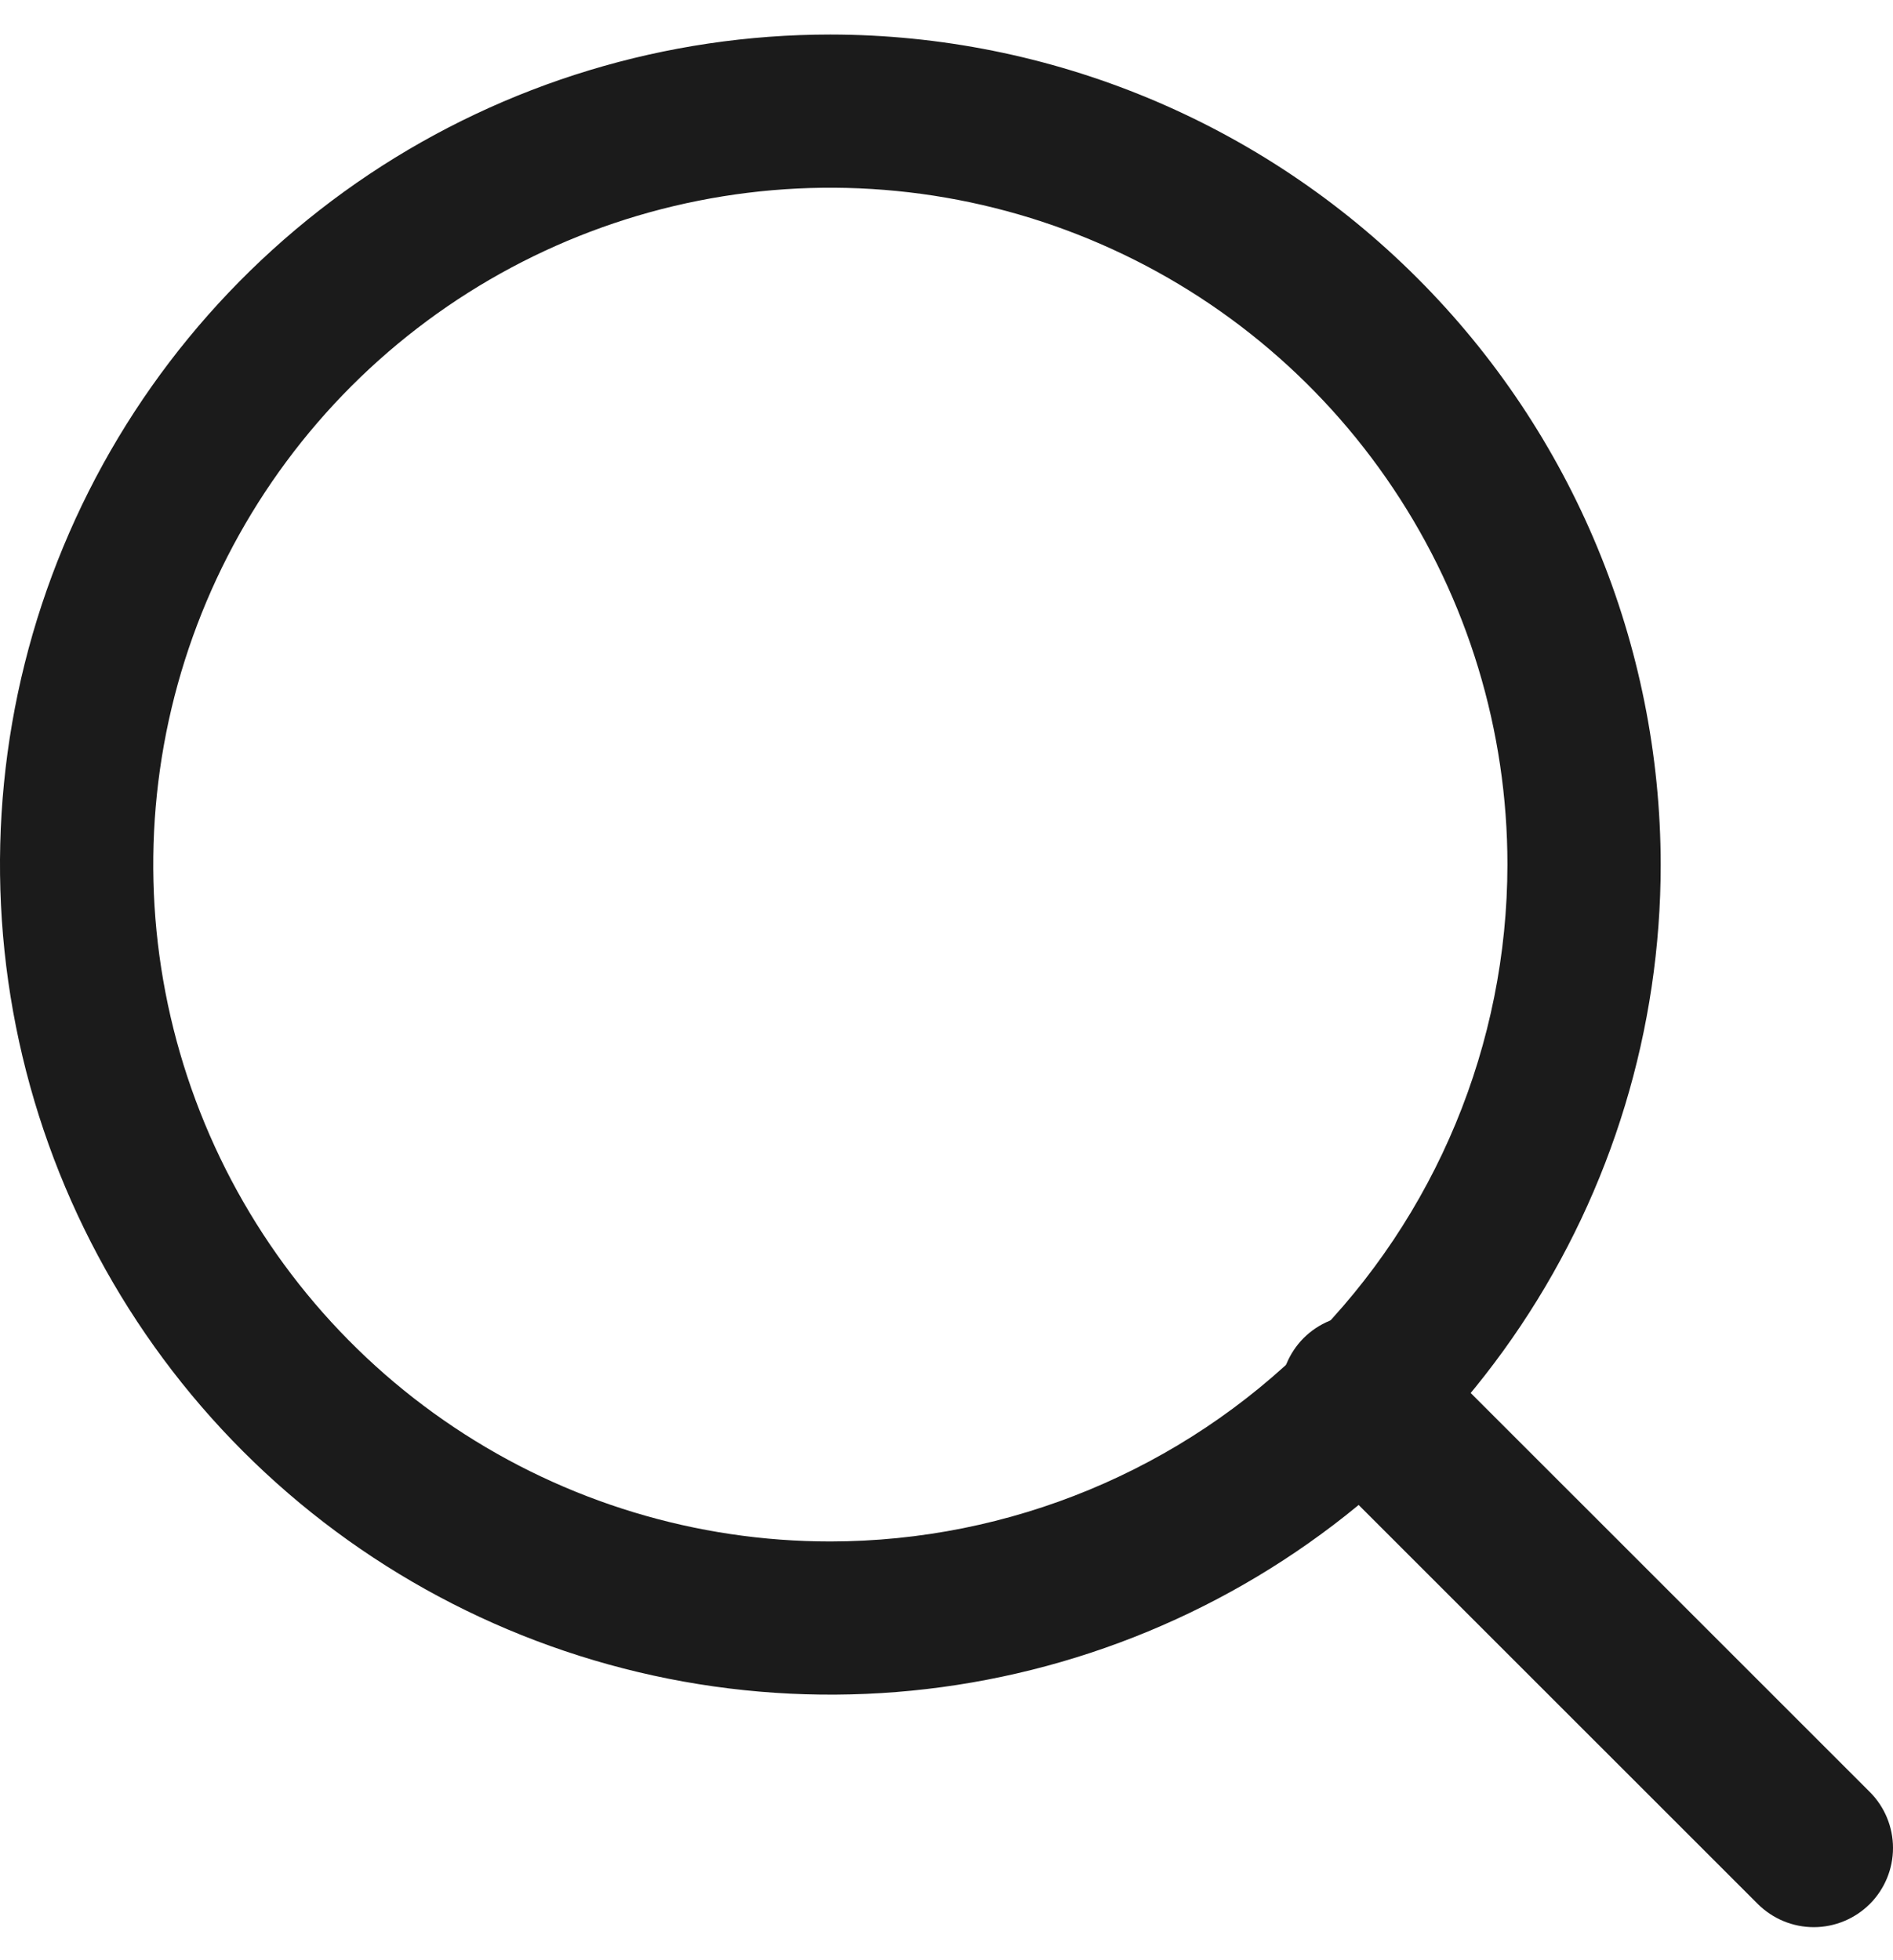
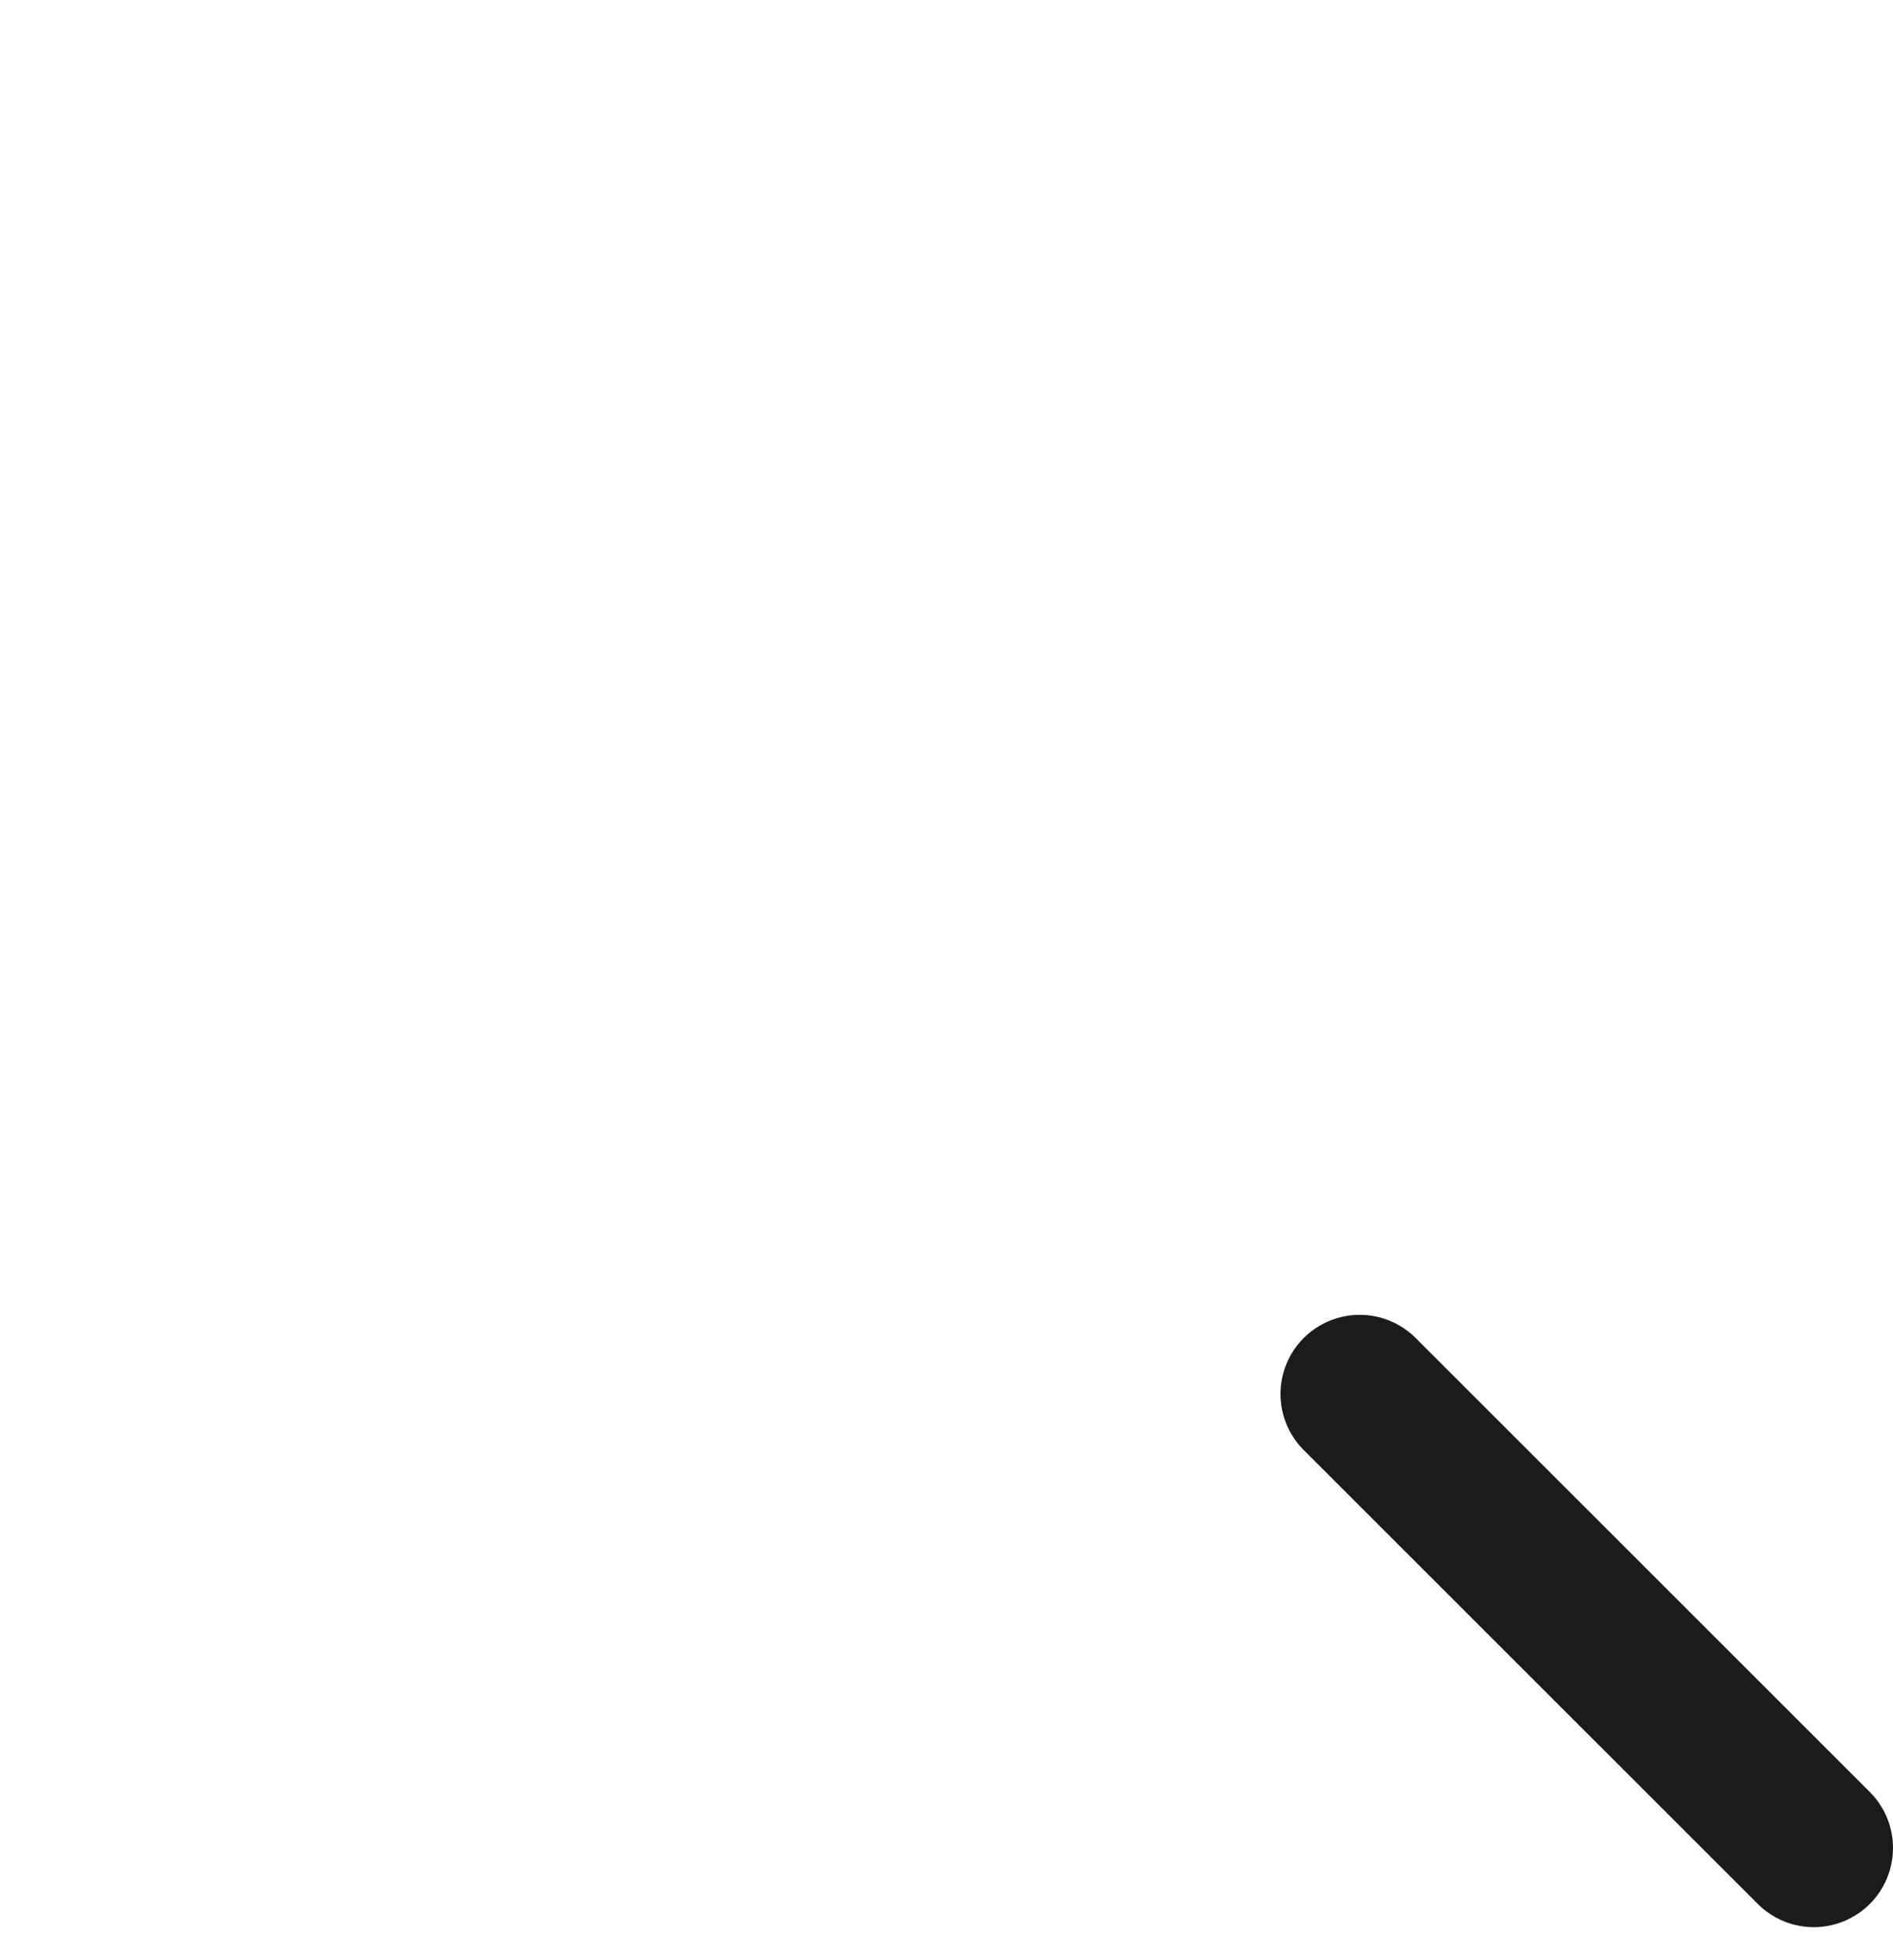
<svg xmlns="http://www.w3.org/2000/svg" width="28" height="29" viewBox="0 0 28 29" fill="none">
-   <path d="M12.282 0.511C9.853 0.511 7.478 1.231 5.458 2.58C3.439 3.93 1.865 5.848 0.935 8.092C0.005 10.335 -0.238 12.805 0.236 15.187C0.71 17.569 1.88 19.757 3.597 21.474C5.315 23.192 7.503 24.361 9.886 24.835C12.268 25.309 14.738 25.066 16.982 24.136C19.226 23.207 21.145 21.633 22.494 19.613C23.844 17.594 24.564 15.22 24.564 12.791C24.56 9.535 23.265 6.414 20.962 4.112C18.66 1.809 15.538 0.514 12.282 0.511ZM12.282 22.805C10.301 22.805 8.365 22.217 6.718 21.117C5.071 20.017 3.787 18.453 3.029 16.623C2.271 14.793 2.073 12.78 2.459 10.837C2.846 8.895 3.8 7.111 5.2 5.71C6.601 4.31 8.385 3.356 10.328 2.97C12.271 2.583 14.285 2.782 16.115 3.54C17.945 4.297 19.509 5.581 20.609 7.228C21.71 8.874 22.297 10.81 22.297 12.791C22.294 15.446 21.238 17.991 19.361 19.869C17.483 21.746 14.937 22.802 12.282 22.805Z" fill="#1B1B1B" />
  <path d="M27.657 26.511L20.94 19.795C20.72 19.576 20.422 19.452 20.112 19.452C19.801 19.452 19.503 19.576 19.283 19.795C19.064 20.015 18.94 20.313 18.94 20.624C18.94 20.934 19.064 21.232 19.283 21.452L26 28.168C26.22 28.387 26.518 28.511 26.828 28.511C27.139 28.511 27.437 28.387 27.657 28.168C27.877 27.948 28 27.65 28 27.339C28 27.029 27.877 26.731 27.657 26.511Z" fill="#1B1B1B" />
</svg>